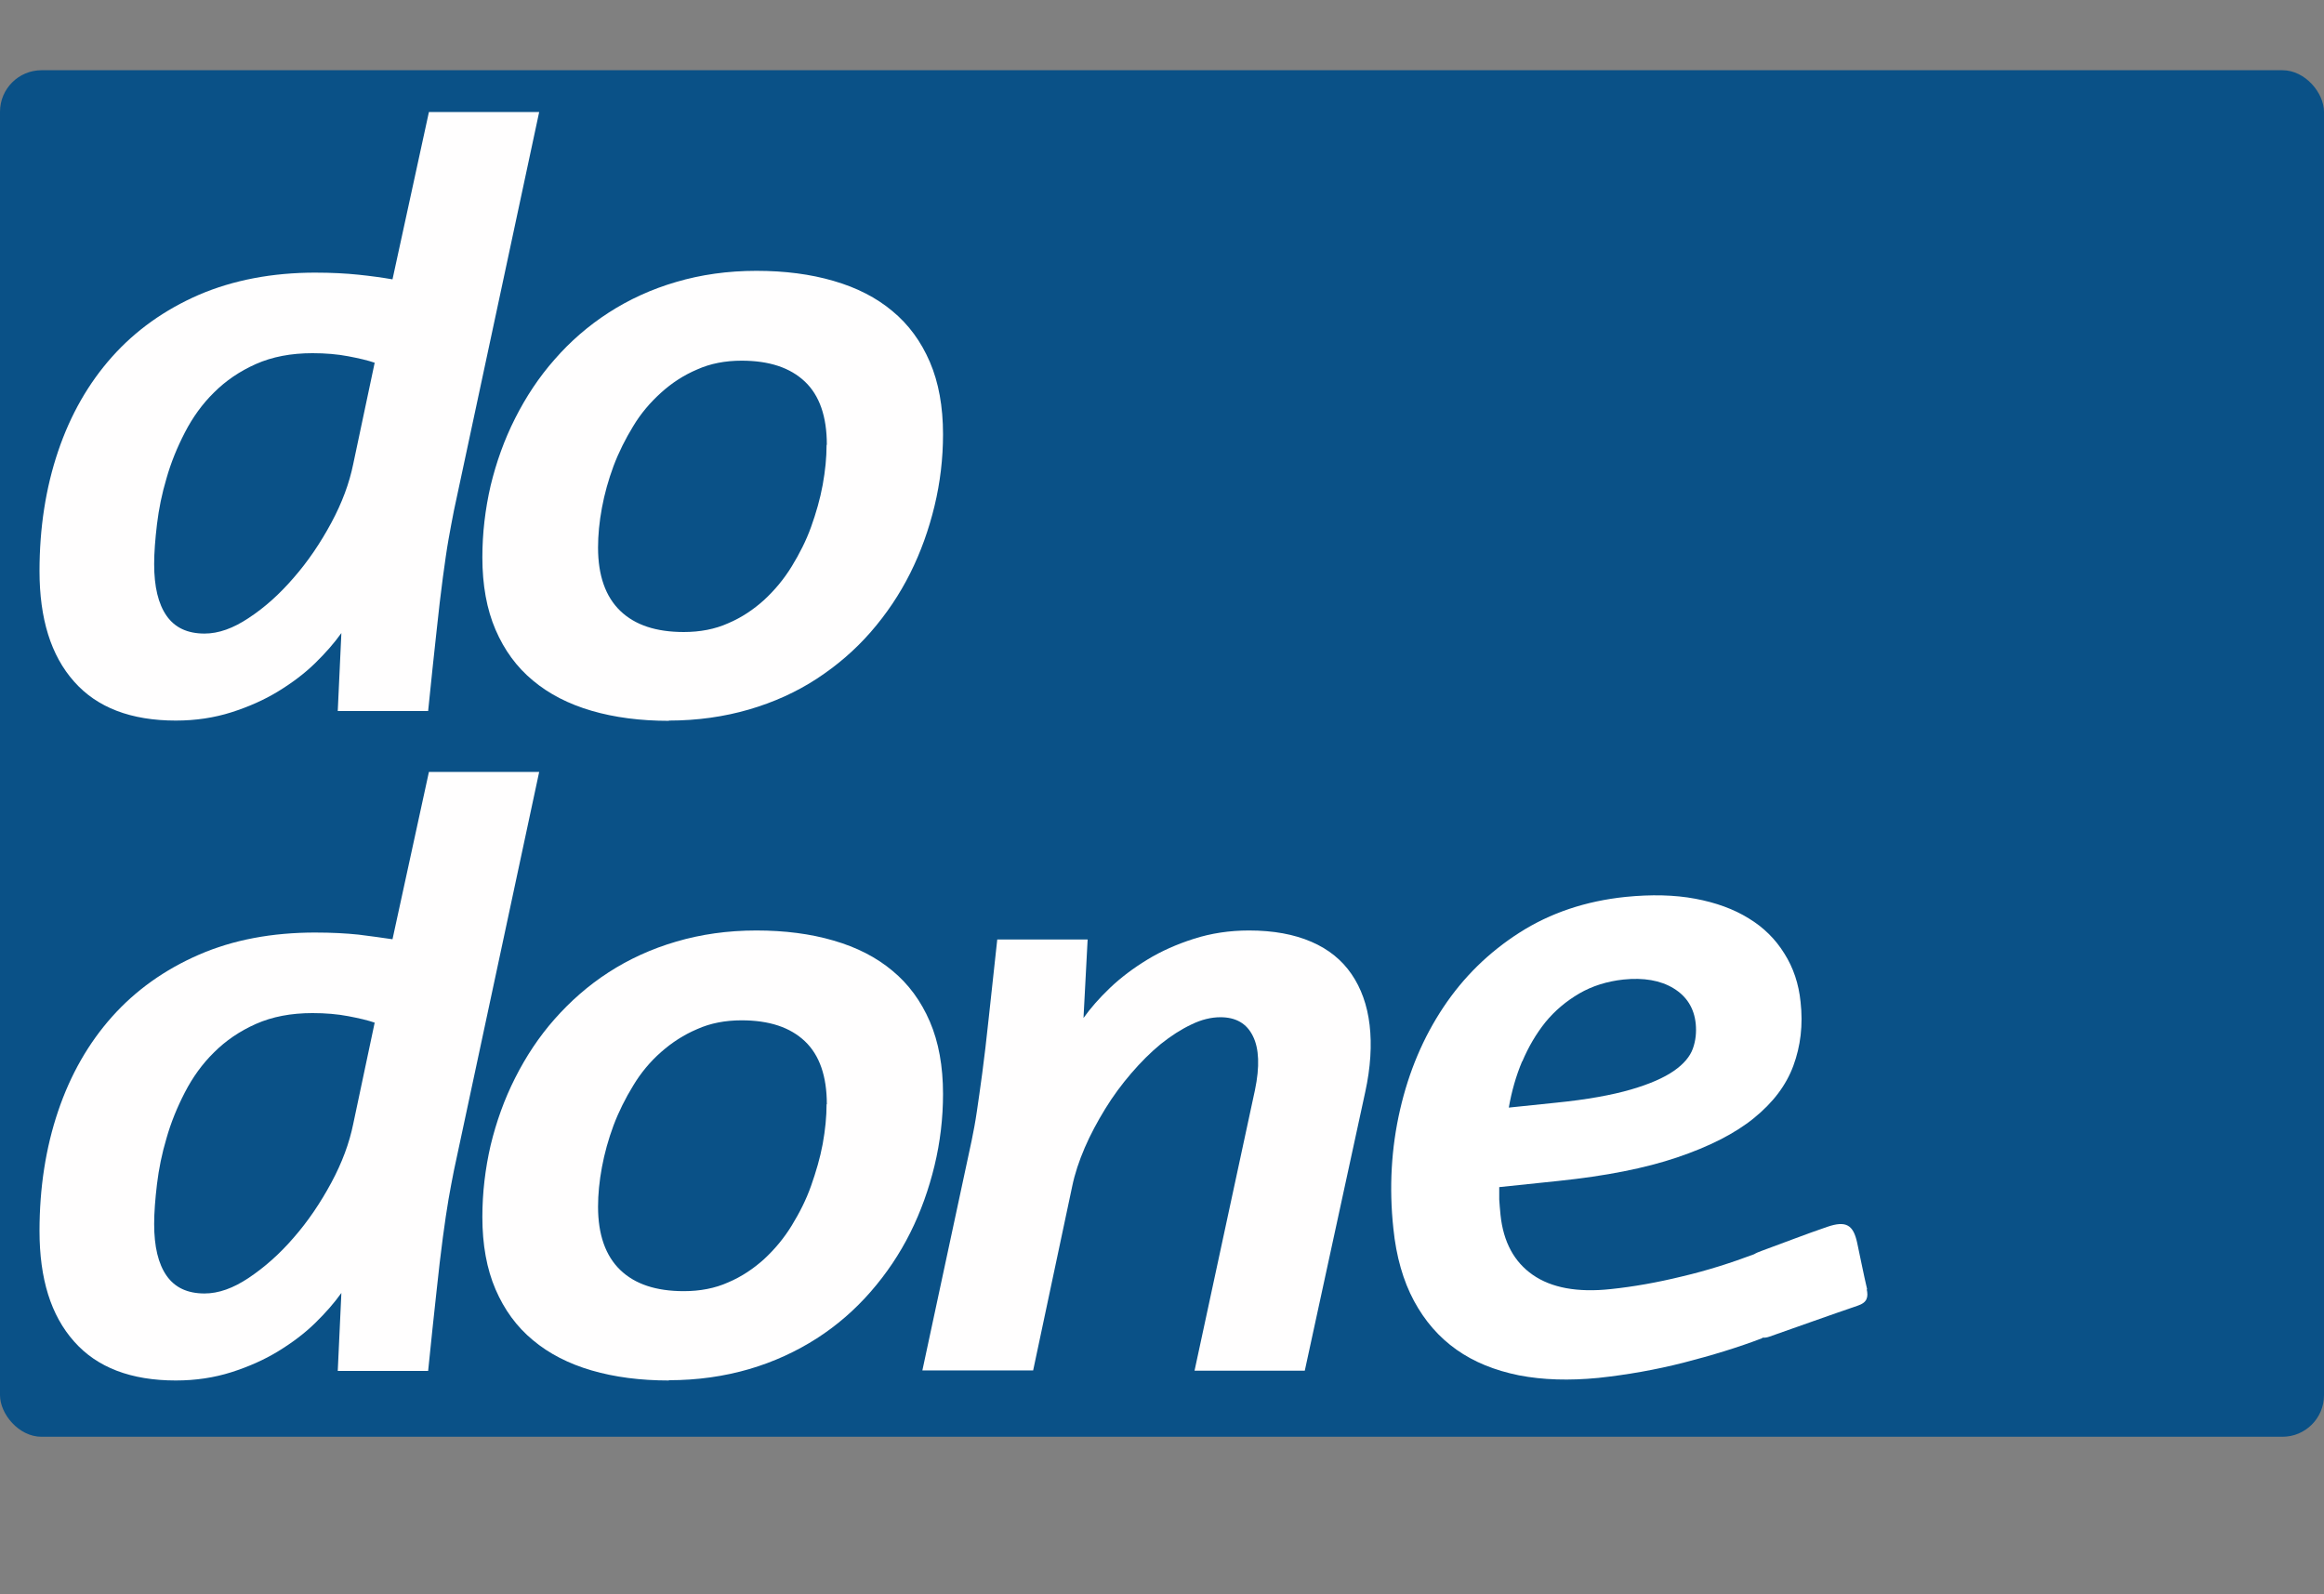
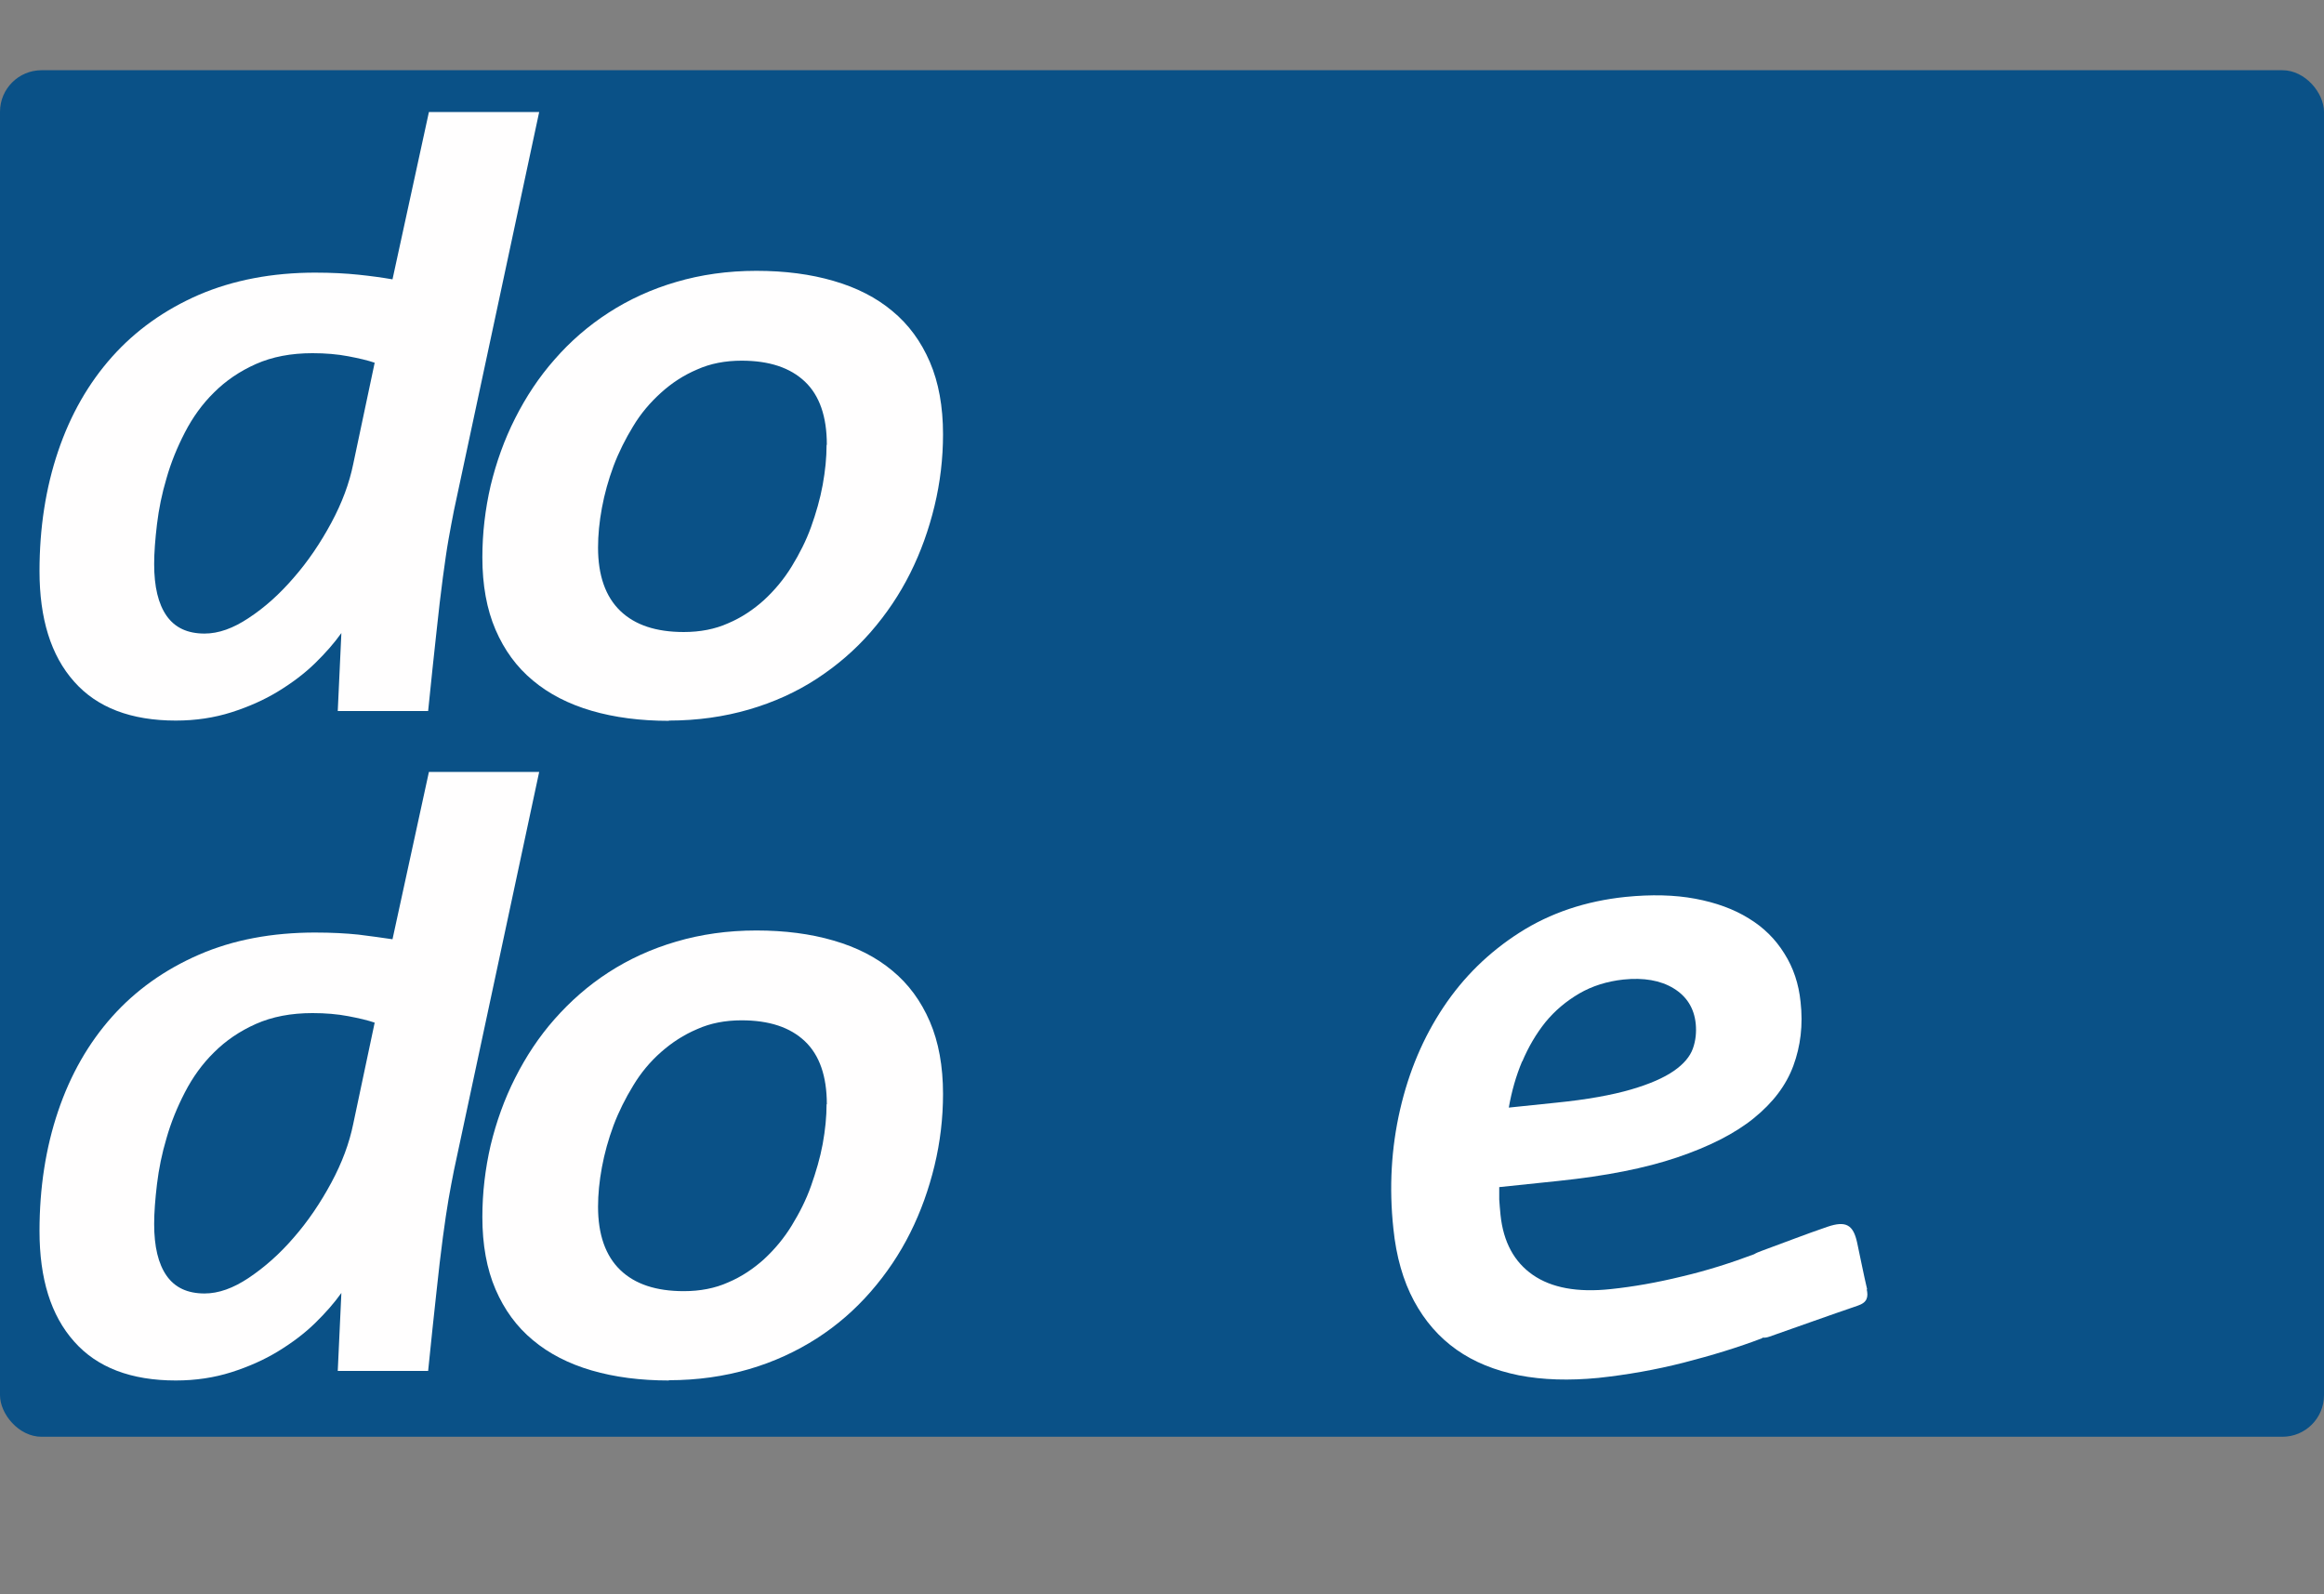
<svg xmlns="http://www.w3.org/2000/svg" id="Laag_1" data-name="Laag 1" viewBox="0 0 90 61.74">
  <rect x="0" y="0" width="90" height="61.74" fill="#808080" stroke="none" />
  <defs>
    <style>
      .cls-1 {
        fill: #fff;
      }

      .cls-2 {
        isolation: isolate;
      }

      .cls-3 {
        fill: #0a5187;
      }

      .cls-4 {
        fill: #fffefe;
      }
    </style>
  </defs>
  <rect class="cls-3" y="2.72" width="90" height="52.93" rx="1.61" ry="1.61" />
  <g class="cls-2">
    <path class="cls-4" d="M12.21,36.12c.63,0,1.19,.03,1.67,.08,.48,.06,.92,.12,1.32,.18l1.41-6.48h4.27l-3.3,15.43c-.07,.35-.14,.72-.21,1.12-.07,.4-.14,.89-.22,1.48-.08,.59-.16,1.29-.25,2.13-.09,.83-.2,1.84-.32,3.04h-3.5l.14-3.02c-.27,.38-.61,.77-1.02,1.17-.41,.4-.89,.76-1.43,1.09-.54,.33-1.15,.6-1.81,.81-.66,.21-1.38,.32-2.15,.32-1.73,0-3.05-.5-3.94-1.51-.9-1.01-1.34-2.43-1.34-4.28,0-1.67,.24-3.22,.72-4.64s1.18-2.64,2.09-3.66c.91-1.02,2.03-1.82,3.36-2.4,1.33-.58,2.84-.86,4.52-.86Zm-6.24,11.29c0,.88,.16,1.54,.48,2,.32,.46,.81,.69,1.47,.69,.54,0,1.11-.2,1.72-.61,.61-.41,1.19-.92,1.74-1.56,.55-.63,1.03-1.34,1.45-2.12,.42-.78,.7-1.54,.85-2.28l.83-3.92c-.26-.09-.6-.17-1.02-.25-.42-.08-.88-.12-1.39-.12-.83,0-1.56,.14-2.19,.42s-1.17,.65-1.62,1.1c-.46,.45-.83,.97-1.13,1.55s-.54,1.17-.71,1.77c-.18,.6-.3,1.2-.37,1.78-.07,.59-.11,1.1-.11,1.55Z" />
    <path class="cls-4" d="M25.91,53.47c-1.11,0-2.11-.13-3-.39-.89-.26-1.65-.65-2.27-1.17-.63-.52-1.11-1.18-1.45-1.97-.34-.79-.51-1.73-.51-2.8,0-.94,.11-1.87,.32-2.78,.22-.91,.53-1.78,.95-2.61,.42-.83,.92-1.59,1.53-2.28s1.3-1.3,2.09-1.81,1.66-.91,2.62-1.19c.95-.28,1.99-.43,3.1-.43s2.1,.13,2.99,.39c.9,.26,1.66,.65,2.28,1.17,.63,.52,1.11,1.18,1.45,1.97,.34,.79,.51,1.73,.51,2.8,0,.94-.11,1.87-.33,2.78-.22,.91-.53,1.78-.94,2.6-.41,.82-.92,1.58-1.53,2.28-.61,.7-1.31,1.31-2.09,1.81s-1.66,.91-2.62,1.19c-.96,.28-2,.43-3.11,.43Zm6.11-10.7c0-1.08-.28-1.9-.85-2.44-.57-.54-1.38-.81-2.45-.81-.63,0-1.21,.11-1.72,.34-.52,.22-.98,.52-1.4,.89s-.78,.8-1.08,1.3c-.3,.49-.56,1.01-.76,1.54-.2,.54-.35,1.08-.45,1.62-.1,.54-.15,1.05-.15,1.53,0,1.08,.29,1.9,.86,2.45,.57,.55,1.39,.82,2.46,.82,.63,0,1.21-.11,1.72-.34,.52-.22,.98-.53,1.39-.9,.41-.38,.77-.81,1.07-1.3,.3-.49,.56-1,.75-1.54s.35-1.08,.45-1.62c.1-.55,.15-1.06,.15-1.54Z" />
-     <path class="cls-4" d="M46.26,53.09l2.34-10.87c.19-.91,.16-1.61-.08-2.09-.24-.49-.66-.73-1.26-.73-.35,0-.73,.09-1.12,.28-.4,.19-.79,.44-1.19,.76-.39,.32-.77,.7-1.14,1.13-.37,.43-.71,.89-1.01,1.38s-.57,.99-.79,1.5c-.22,.51-.39,1.02-.49,1.51l-1.51,7.12h-4.29l1.91-8.91c.07-.34,.14-.71,.2-1.12,.06-.4,.13-.9,.21-1.49,.08-.59,.16-1.29,.25-2.13s.2-1.84,.33-3.04h3.5l-.16,3.04c.27-.38,.61-.77,1.03-1.17,.42-.4,.9-.76,1.44-1.09s1.15-.6,1.81-.81c.66-.21,1.37-.32,2.13-.32,.95,0,1.75,.15,2.42,.44s1.18,.71,1.55,1.25,.61,1.2,.7,1.97,.04,1.64-.17,2.6l-2.34,10.79h-4.29Z" />
  </g>
  <g class="cls-2">
    <path class="cls-4" d="M12.21,10.56c.63,0,1.19,.03,1.67,.08,.48,.05,.92,.11,1.32,.18l1.41-6.48h4.27l-3.3,15.43c-.07,.35-.14,.73-.21,1.12s-.14,.89-.22,1.48c-.08,.59-.16,1.29-.25,2.13-.09,.83-.2,1.84-.32,3.04h-3.5l.14-3.02c-.27,.38-.61,.77-1.02,1.17-.41,.4-.89,.76-1.43,1.09-.54,.33-1.15,.6-1.81,.81s-1.38,.32-2.15,.32c-1.73,0-3.05-.5-3.94-1.51-.9-1.01-1.34-2.44-1.34-4.28,0-1.67,.24-3.22,.72-4.64,.48-1.42,1.18-2.64,2.09-3.66,.91-1.02,2.03-1.82,3.36-2.4,1.33-.57,2.84-.86,4.52-.86Zm-6.24,11.29c0,.88,.16,1.54,.48,2,.32,.46,.81,.69,1.47,.69,.54,0,1.11-.2,1.72-.61,.61-.4,1.19-.92,1.74-1.56,.55-.63,1.03-1.34,1.45-2.12,.42-.78,.7-1.54,.85-2.28l.83-3.92c-.26-.09-.6-.17-1.02-.25-.42-.08-.88-.12-1.39-.12-.83,0-1.56,.14-2.19,.42-.63,.28-1.17,.65-1.62,1.1-.46,.45-.83,.97-1.13,1.55-.3,.58-.54,1.17-.71,1.77-.18,.6-.3,1.2-.37,1.78-.07,.59-.11,1.1-.11,1.55Z" />
    <path class="cls-4" d="M25.91,27.92c-1.11,0-2.11-.13-3-.39-.89-.26-1.65-.65-2.27-1.17-.63-.52-1.11-1.18-1.45-1.97-.34-.79-.51-1.73-.51-2.8,0-.94,.11-1.87,.32-2.78,.22-.91,.53-1.78,.95-2.61,.42-.83,.92-1.59,1.53-2.28,.6-.69,1.3-1.3,2.09-1.81,.79-.51,1.66-.91,2.62-1.19,.95-.28,1.99-.43,3.1-.43s2.1,.13,2.99,.39c.9,.26,1.66,.65,2.28,1.17,.63,.52,1.11,1.18,1.45,1.97,.34,.79,.51,1.73,.51,2.8,0,.94-.11,1.87-.33,2.78-.22,.91-.53,1.78-.94,2.6-.41,.82-.92,1.58-1.53,2.28s-1.31,1.3-2.09,1.81c-.78,.51-1.66,.91-2.62,1.19-.96,.28-2,.43-3.11,.43Zm6.11-10.7c0-1.08-.28-1.9-.85-2.44-.57-.54-1.38-.81-2.45-.81-.63,0-1.21,.11-1.72,.34-.52,.22-.98,.52-1.4,.9s-.78,.8-1.08,1.3c-.3,.49-.56,1.01-.76,1.54-.2,.54-.35,1.08-.45,1.62-.1,.54-.15,1.05-.15,1.54,0,1.08,.29,1.9,.86,2.45,.57,.55,1.39,.82,2.46,.82,.63,0,1.21-.11,1.72-.34,.52-.22,.98-.53,1.39-.9,.41-.38,.77-.81,1.07-1.3,.3-.49,.56-1,.75-1.53s.35-1.08,.45-1.63c.1-.55,.15-1.06,.15-1.54Z" />
  </g>
  <path class="cls-1" d="M72.31,49.95c-.14-.6-.26-1.21-.39-1.82-.15-.69-.43-.86-1.16-.61-.85,.29-1.69,.62-2.54,.93-.11,.04-.21,.08-.29,.13h0c-.88,.33-1.81,.63-2.79,.86-.98,.24-1.9,.4-2.76,.49-1.29,.14-2.3-.05-3.02-.55s-1.14-1.27-1.25-2.32c-.02-.22-.04-.42-.05-.6,0-.18,0-.34,0-.48l2.3-.24c1.82-.19,3.35-.49,4.59-.91s2.23-.92,2.97-1.52c.74-.6,1.25-1.27,1.53-2.03,.28-.76,.38-1.58,.28-2.47-.07-.7-.28-1.33-.63-1.88-.34-.55-.8-1.01-1.38-1.36-.58-.36-1.27-.61-2.07-.76-.8-.15-1.7-.17-2.7-.07-1.54,.16-2.91,.62-4.1,1.38-1.19,.76-2.17,1.72-2.95,2.89-.78,1.17-1.34,2.49-1.68,3.97s-.43,3.01-.26,4.6c.11,1.09,.38,2.03,.8,2.81,.42,.78,.97,1.41,1.65,1.89,.68,.48,1.48,.8,2.41,.99,.93,.18,1.95,.21,3.08,.1,1.11-.12,2.2-.31,3.3-.59,1.09-.28,2.11-.59,3.05-.95v-.02c.08,.01,.17,0,.28-.04,1.14-.4,2.28-.81,3.42-1.2,.36-.12,.41-.33,.34-.64Zm-13.36-8.83c.24-.57,.54-1.08,.9-1.53,.37-.45,.8-.81,1.31-1.11,.5-.29,1.07-.47,1.71-.54,.78-.08,1.43,.03,1.94,.34,.51,.31,.8,.77,.86,1.38,.03,.32,0,.64-.11,.95s-.35,.6-.74,.87c-.39,.27-.94,.51-1.66,.72s-1.69,.39-2.9,.51l-1.83,.19c.11-.63,.28-1.23,.52-1.8Z" />
</svg>